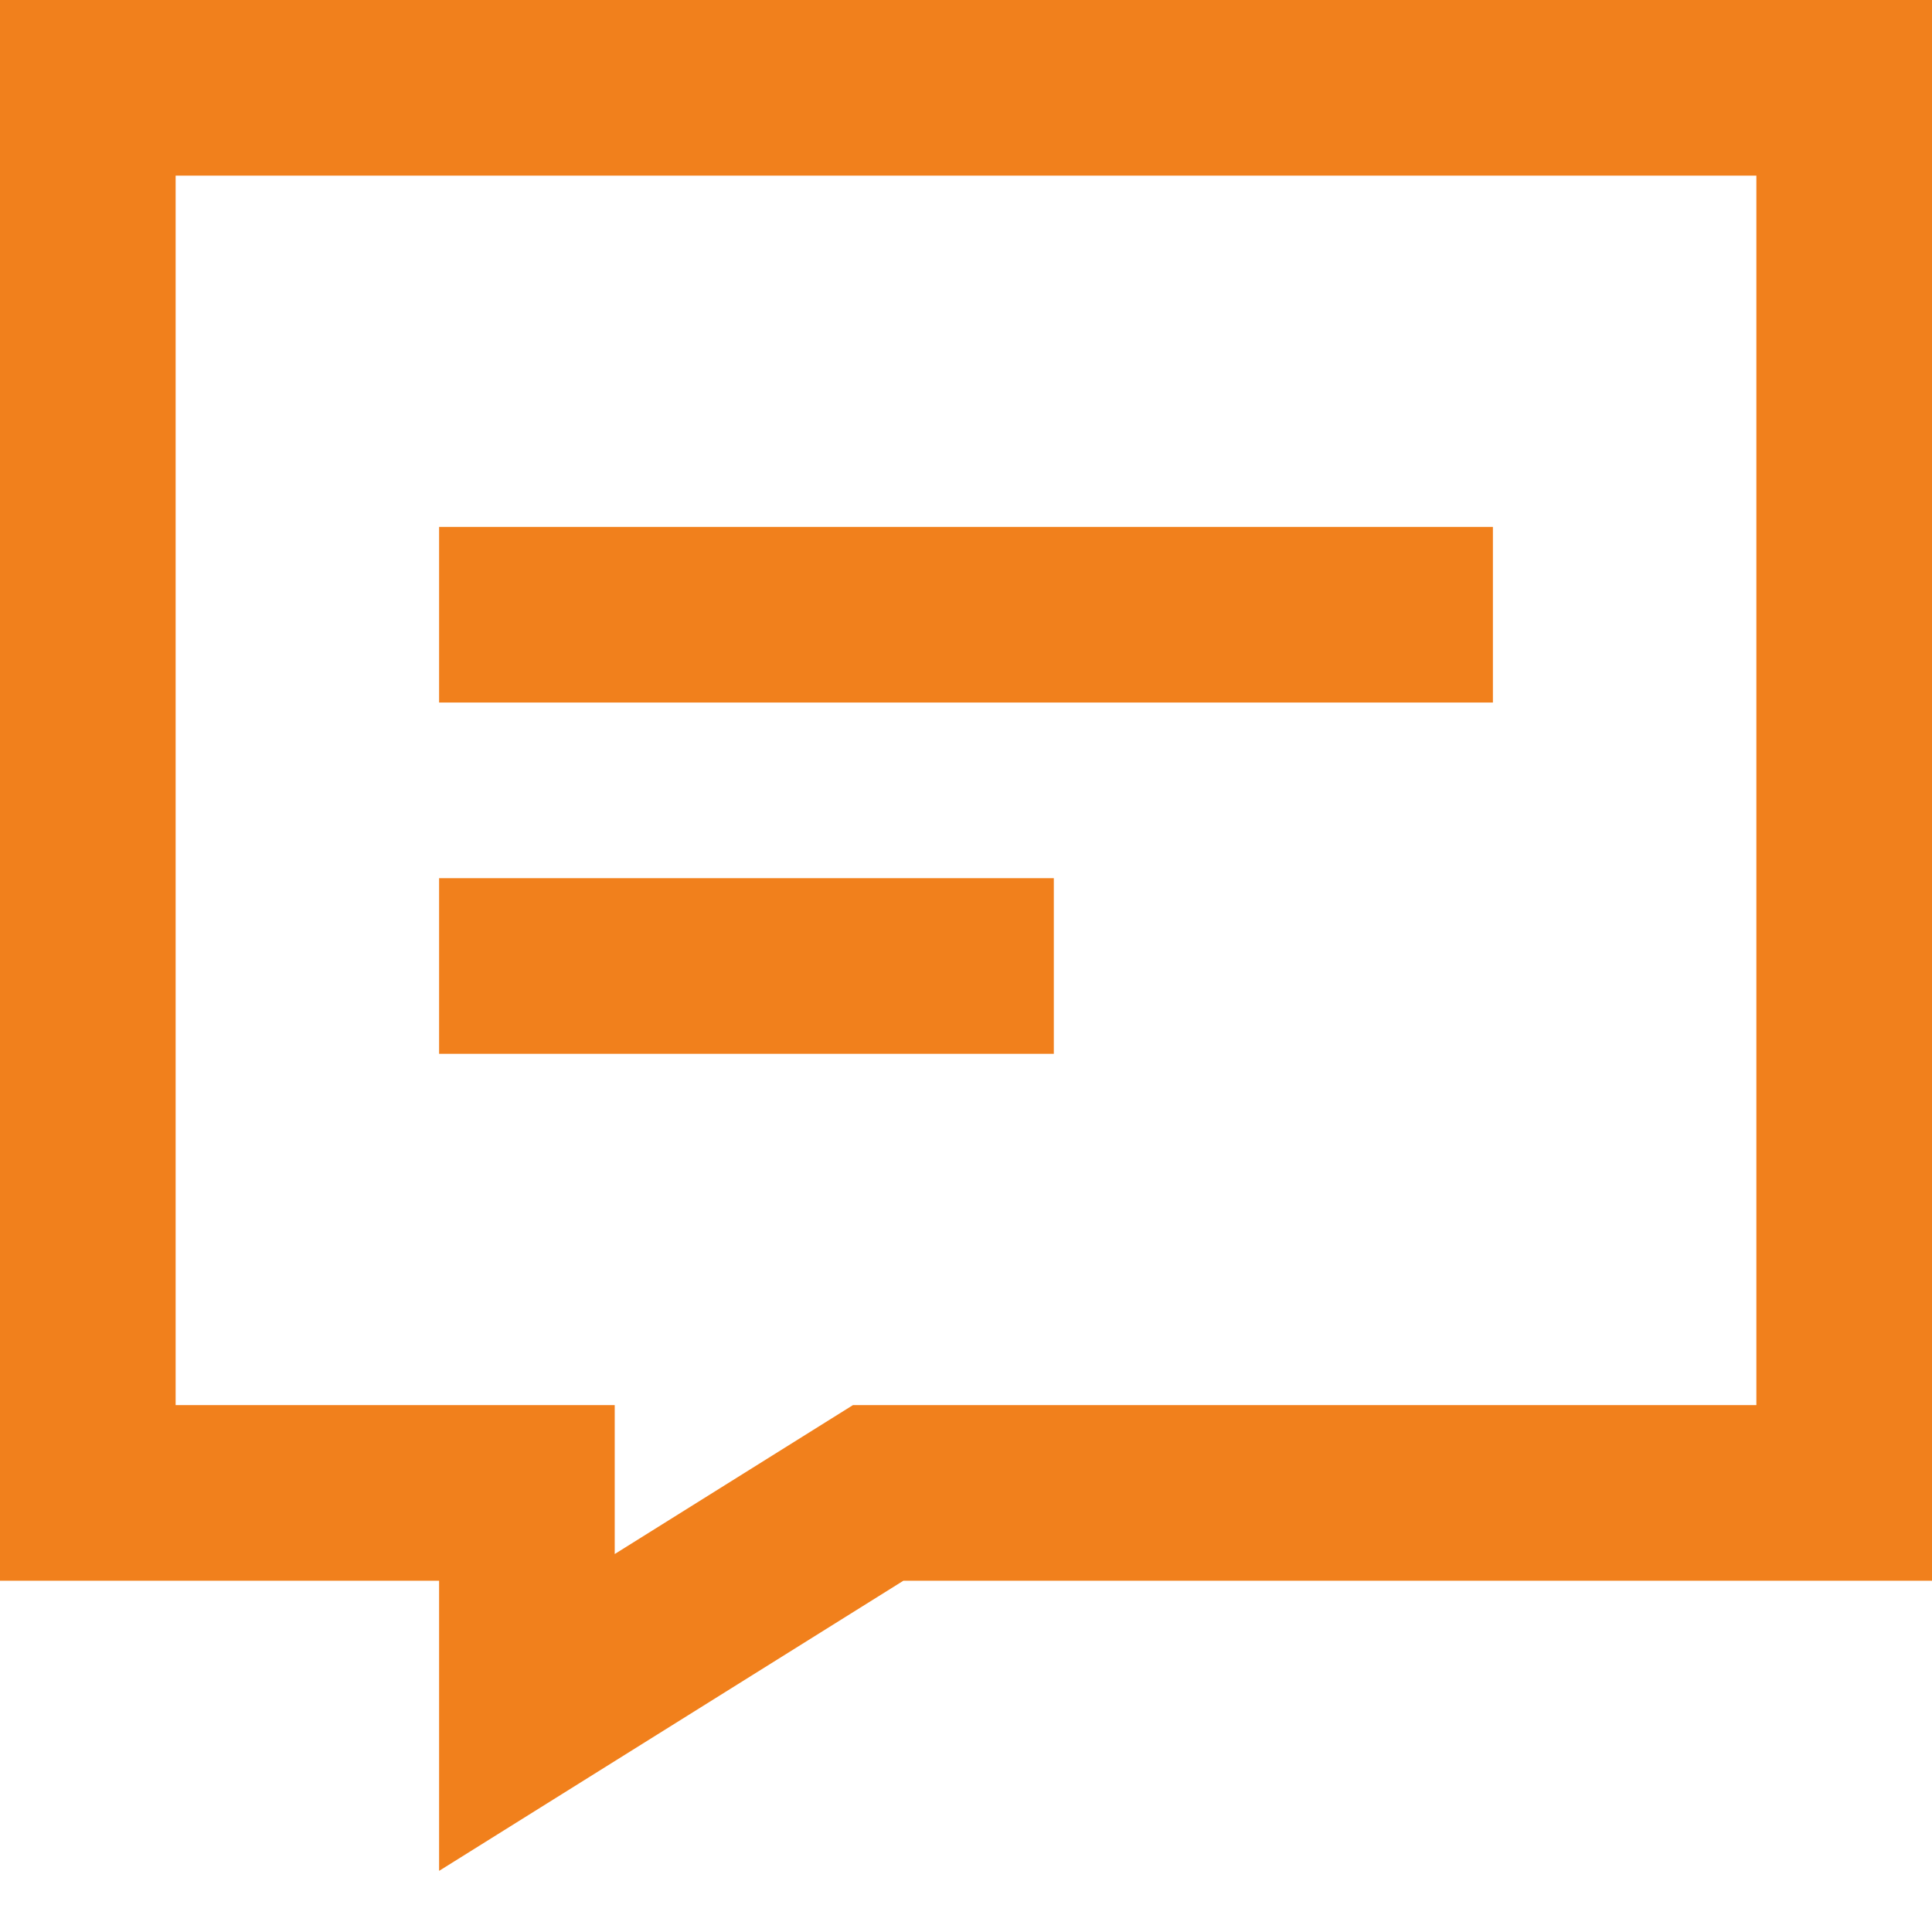
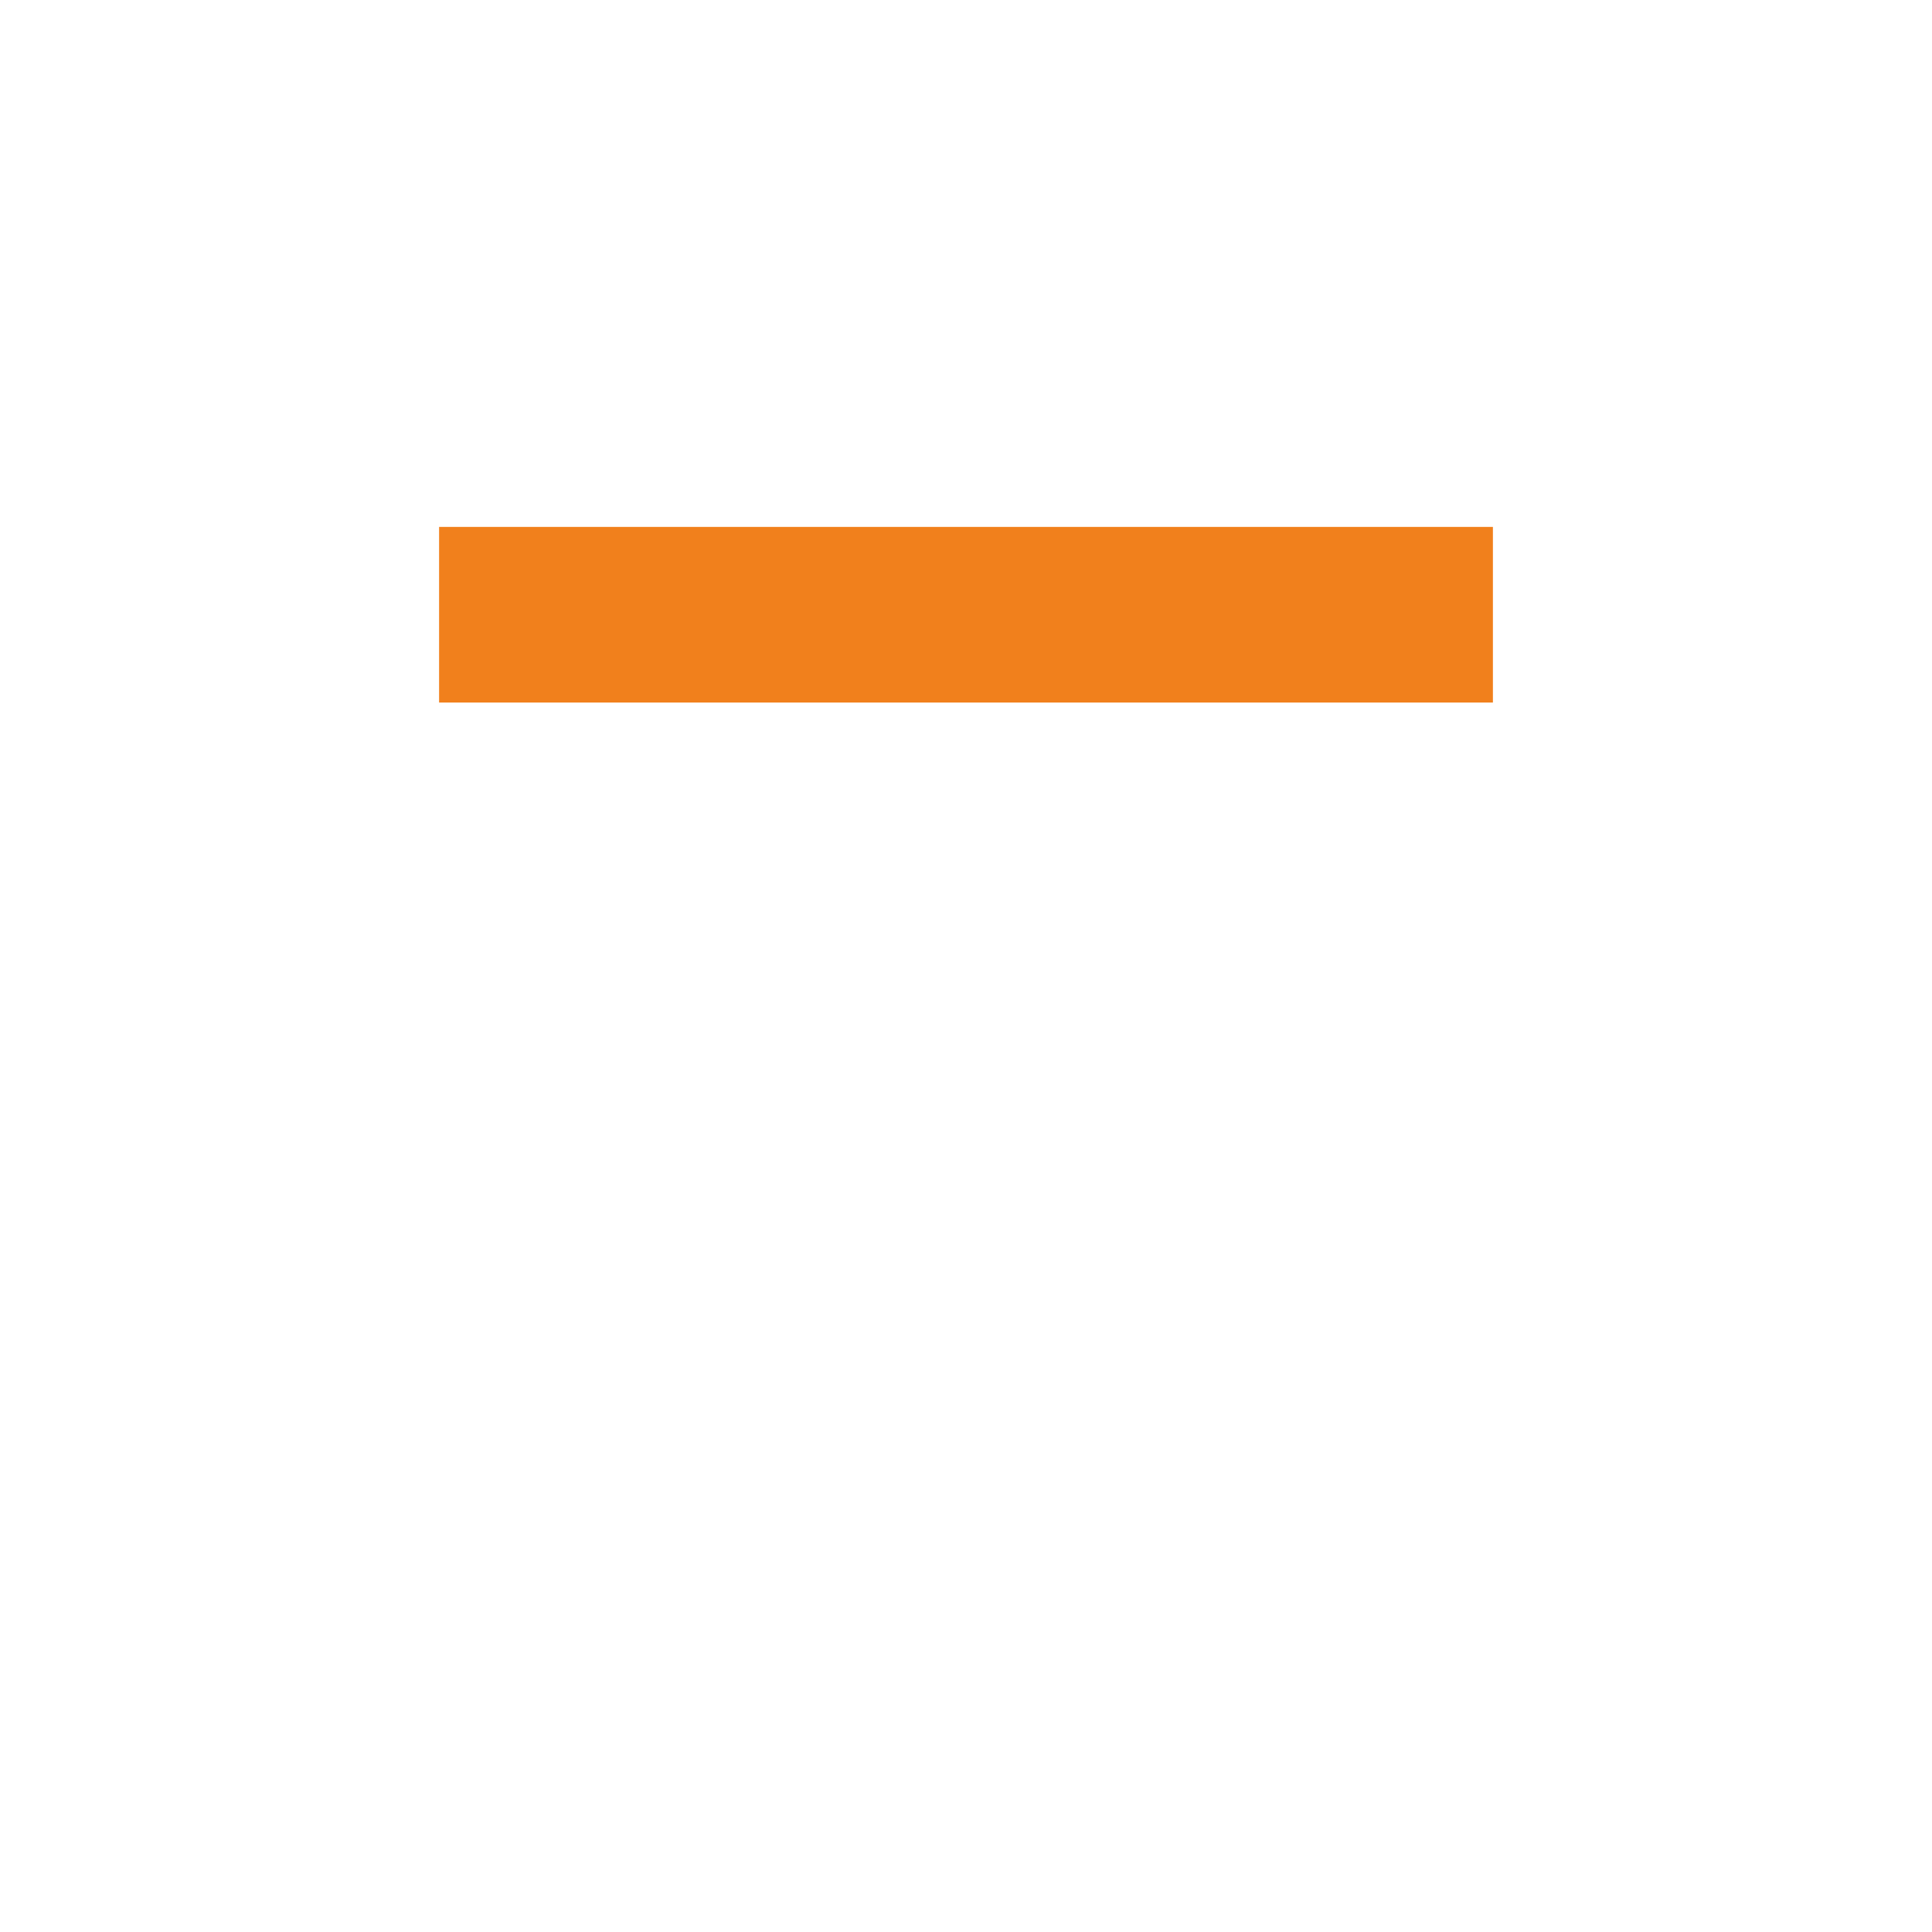
<svg xmlns="http://www.w3.org/2000/svg" width="22" height="22" viewBox="0 0 22 22" fill="none">
  <path d="M17 6H5V8H17V6Z" fill="#F1801C" />
-   <path d="M12 10H5V12H12V10Z" fill="#F1801C" />
-   <path fill-rule="evenodd" clip-rule="evenodd" d="M22 0H0V18H5V21.304L10.287 18H22V0ZM20 2V16H9.713L7 17.696V16H2V2H20Z" fill="#F1801C" />
</svg>